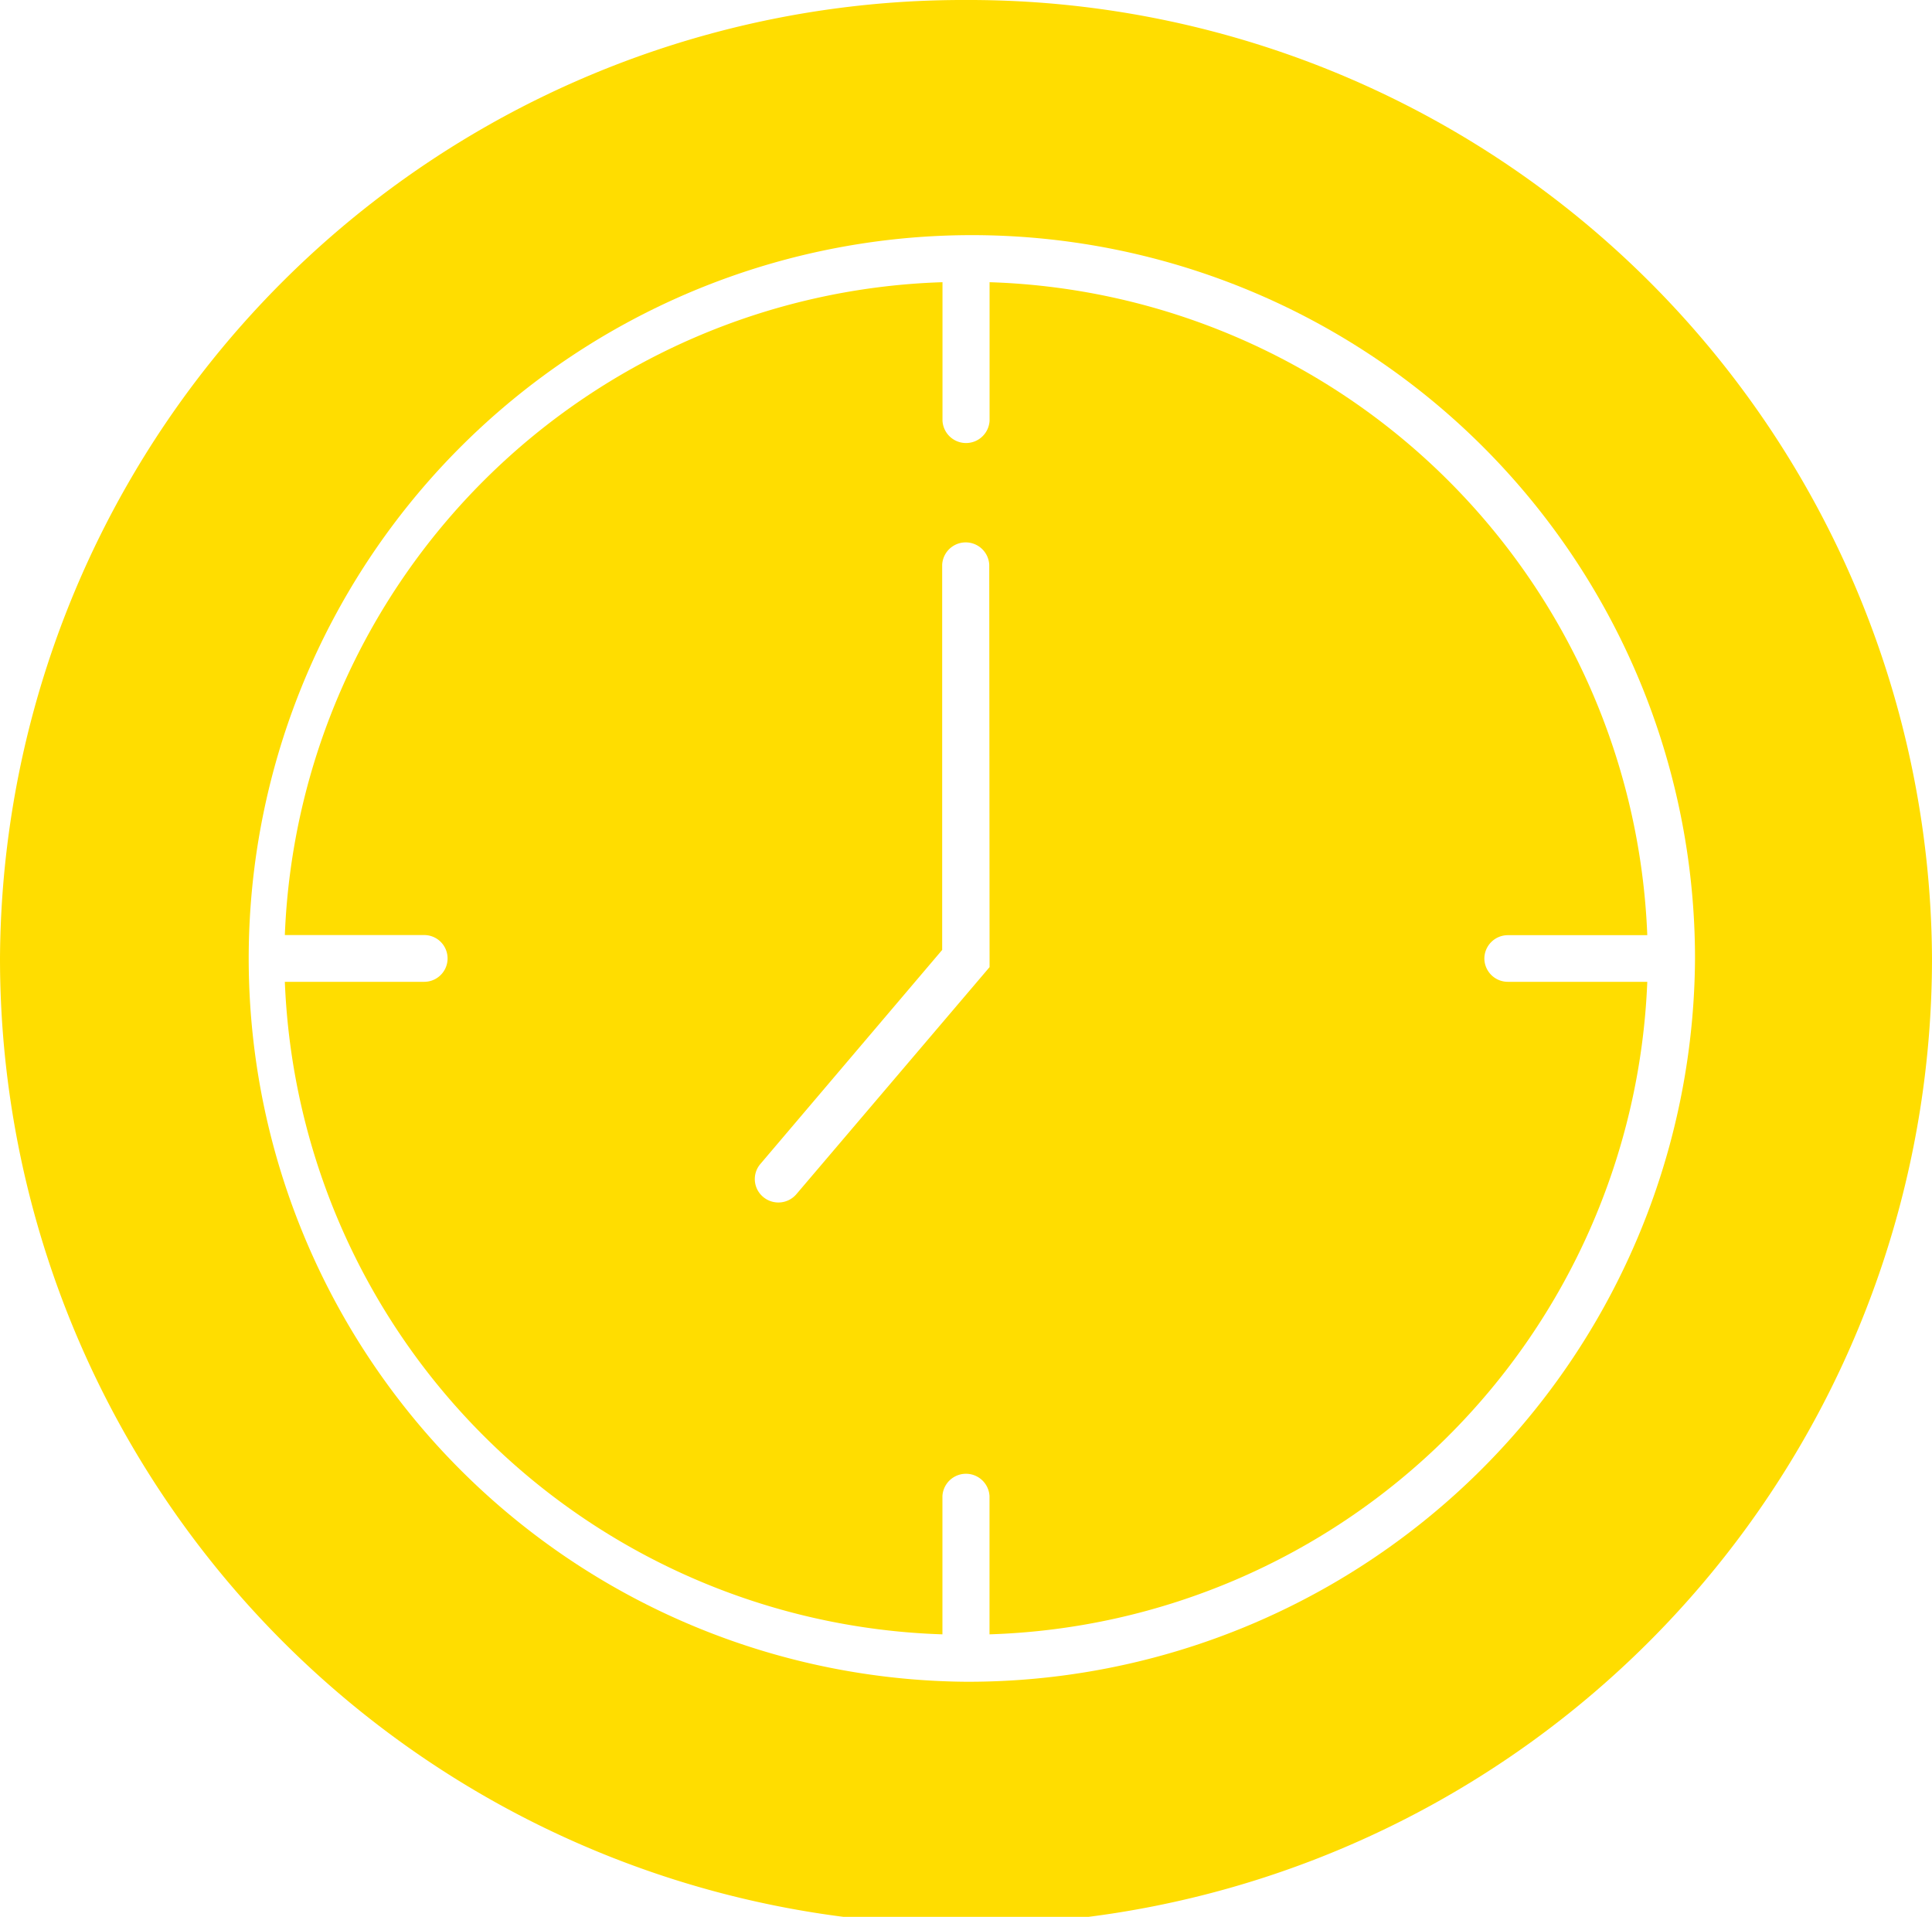
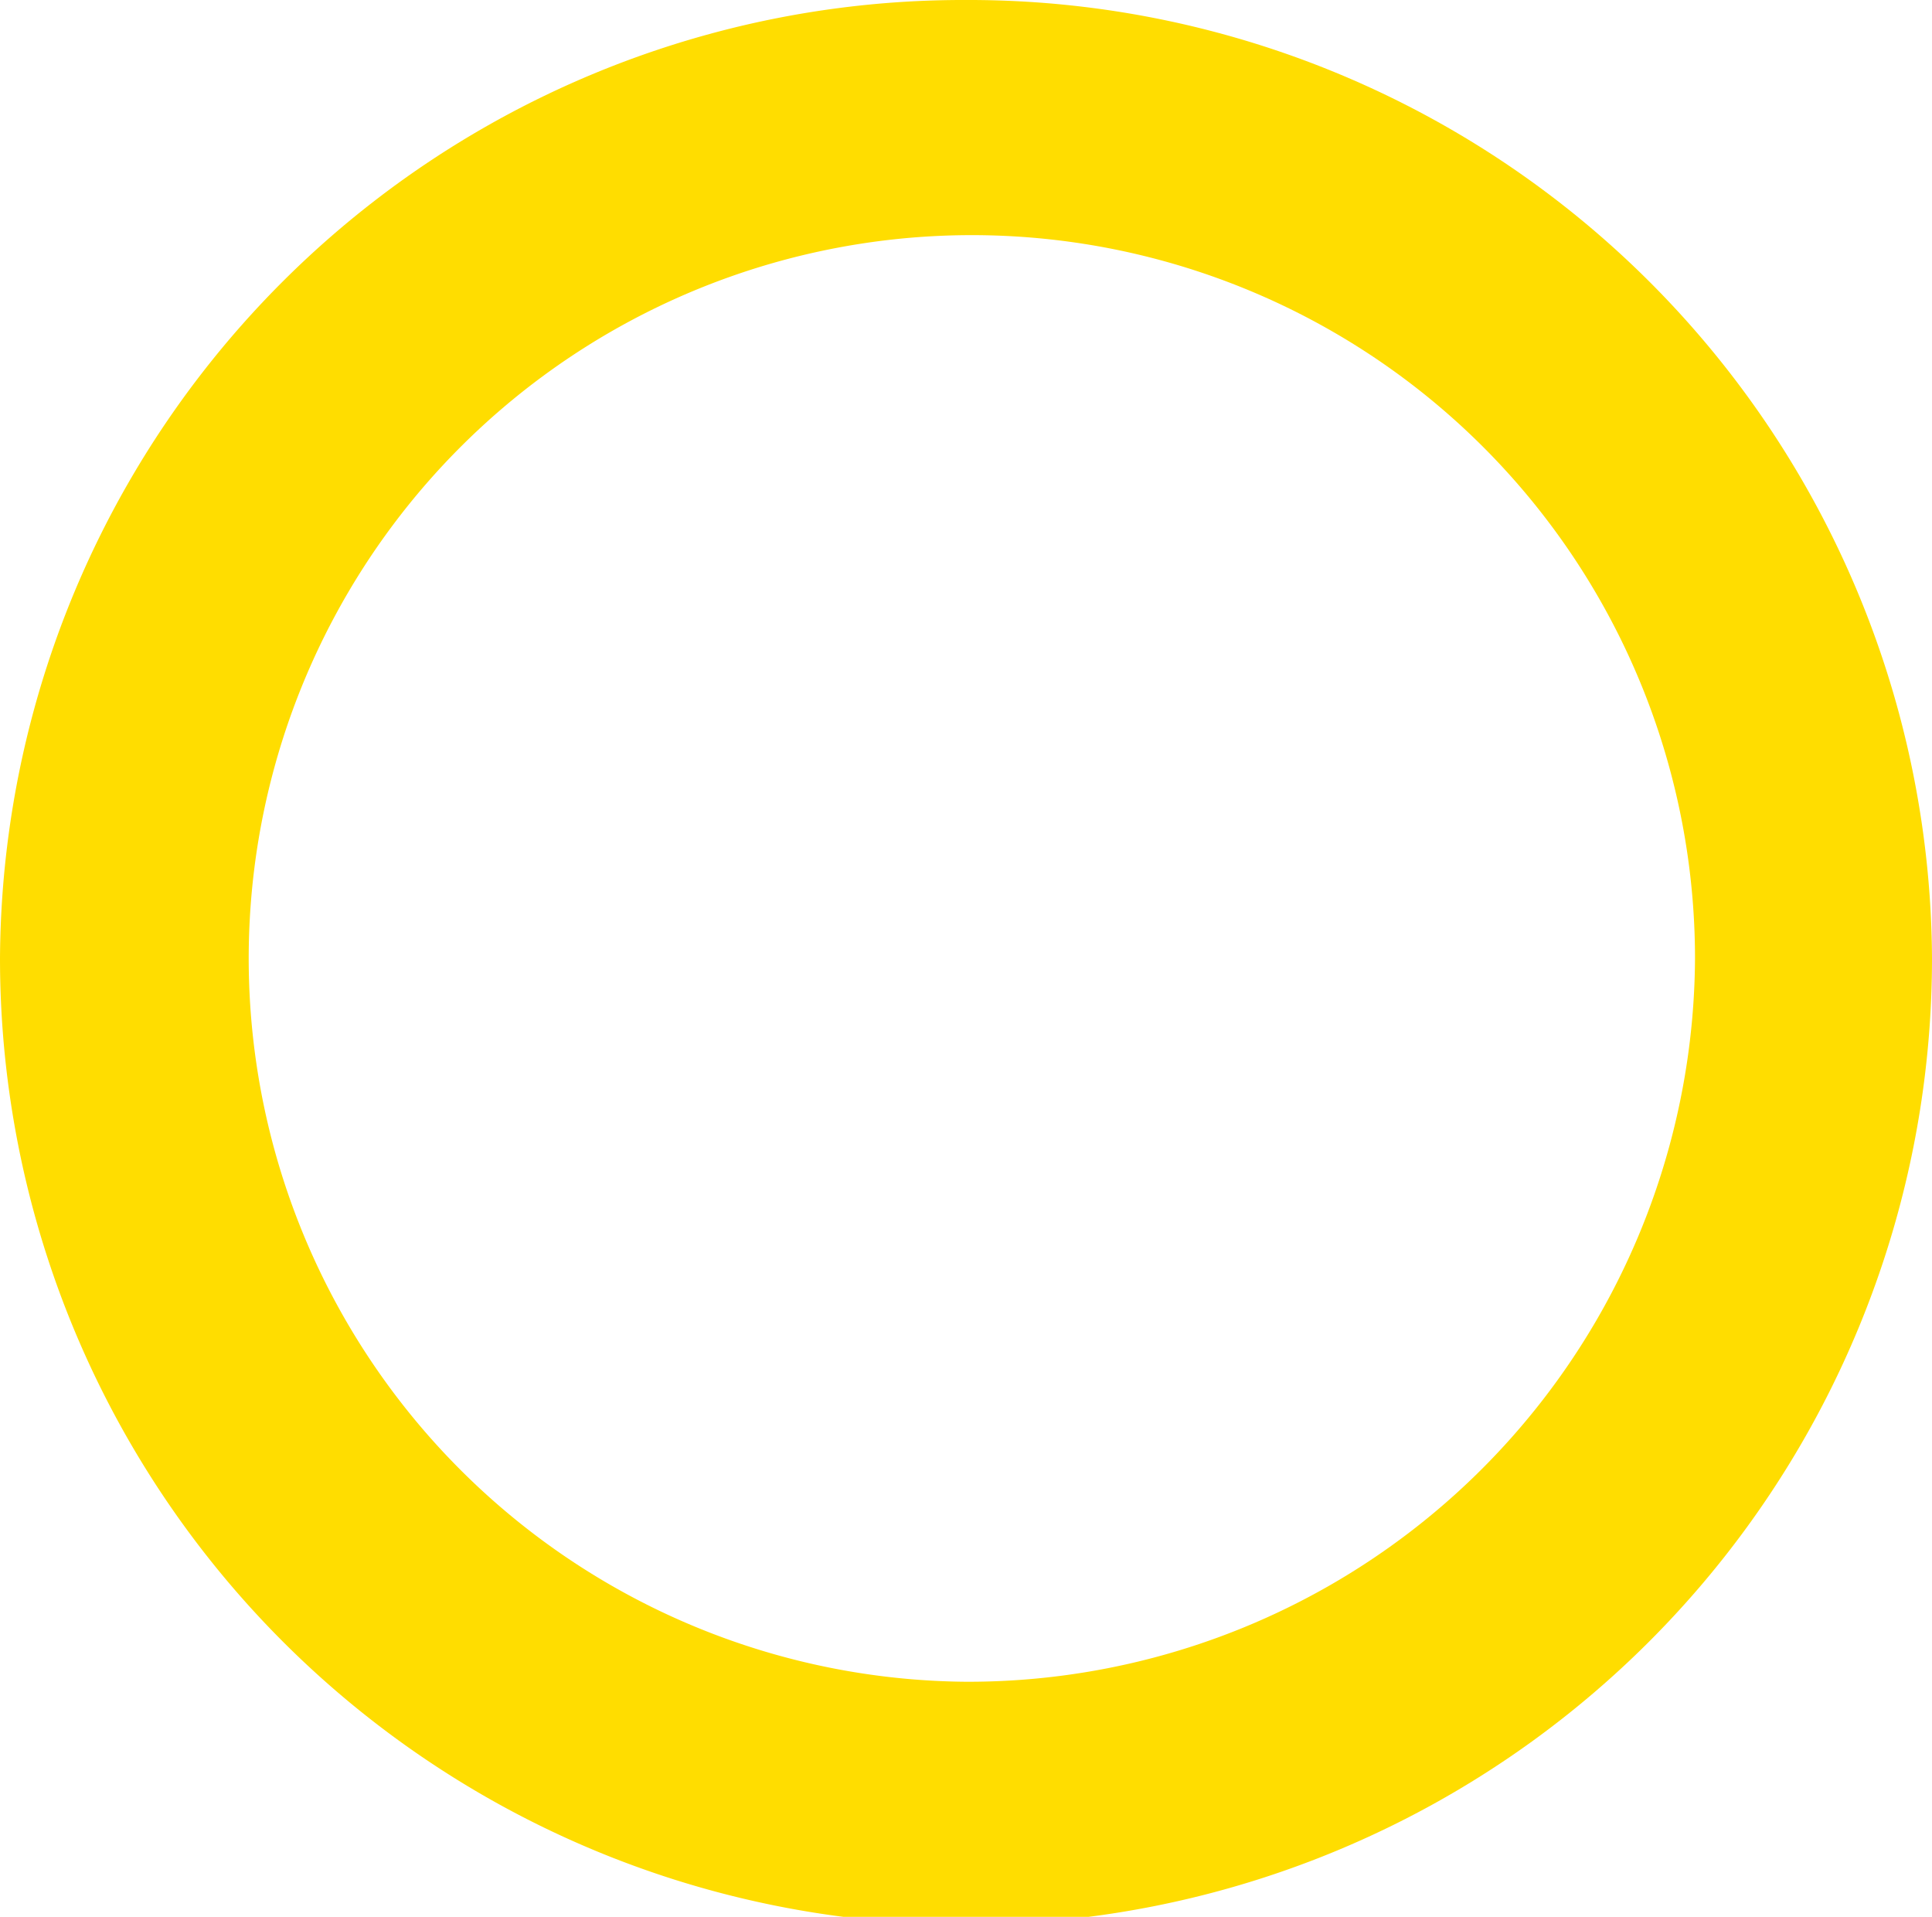
<svg xmlns="http://www.w3.org/2000/svg" width="30" height="29.758" viewBox="0 0 30 29.758">
  <g id="clock" transform="translate(0 -0.5)">
-     <path id="Path_195" data-name="Path 195" d="M91.726,83.5a.365.365,0,0,1,.366-.363h2.164A10.555,10.555,0,0,0,84.043,73V75.15a.366.366,0,0,1-.731,0V73A10.555,10.555,0,0,0,73.1,83.135h2.164a.363.363,0,1,1,0,.726H73.1A10.555,10.555,0,0,0,83.311,93.991V91.845a.366.366,0,0,1,.731,0v2.146A10.555,10.555,0,0,0,94.256,83.861H92.092A.365.365,0,0,1,91.726,83.5Zm-7.683.133-3,3.525a.367.367,0,0,1-.515.043.361.361,0,0,1-.044-.512l2.823-3.323V77.386a.366.366,0,0,1,.731,0Zm0,0" transform="translate(-68.677 -68.119)" fill="#fd0" />
    <path id="Path_196" data-name="Path 196" d="M15,.5A14.956,14.956,0,0,0,0,15.379a15,15,0,0,0,30,0A14.956,14.956,0,0,0,15,.5Zm0,26.108A11.229,11.229,0,1,1,26.32,15.379,11.288,11.288,0,0,1,15,26.608Zm0,0" fill="#fd0" />
  </g>
</svg>